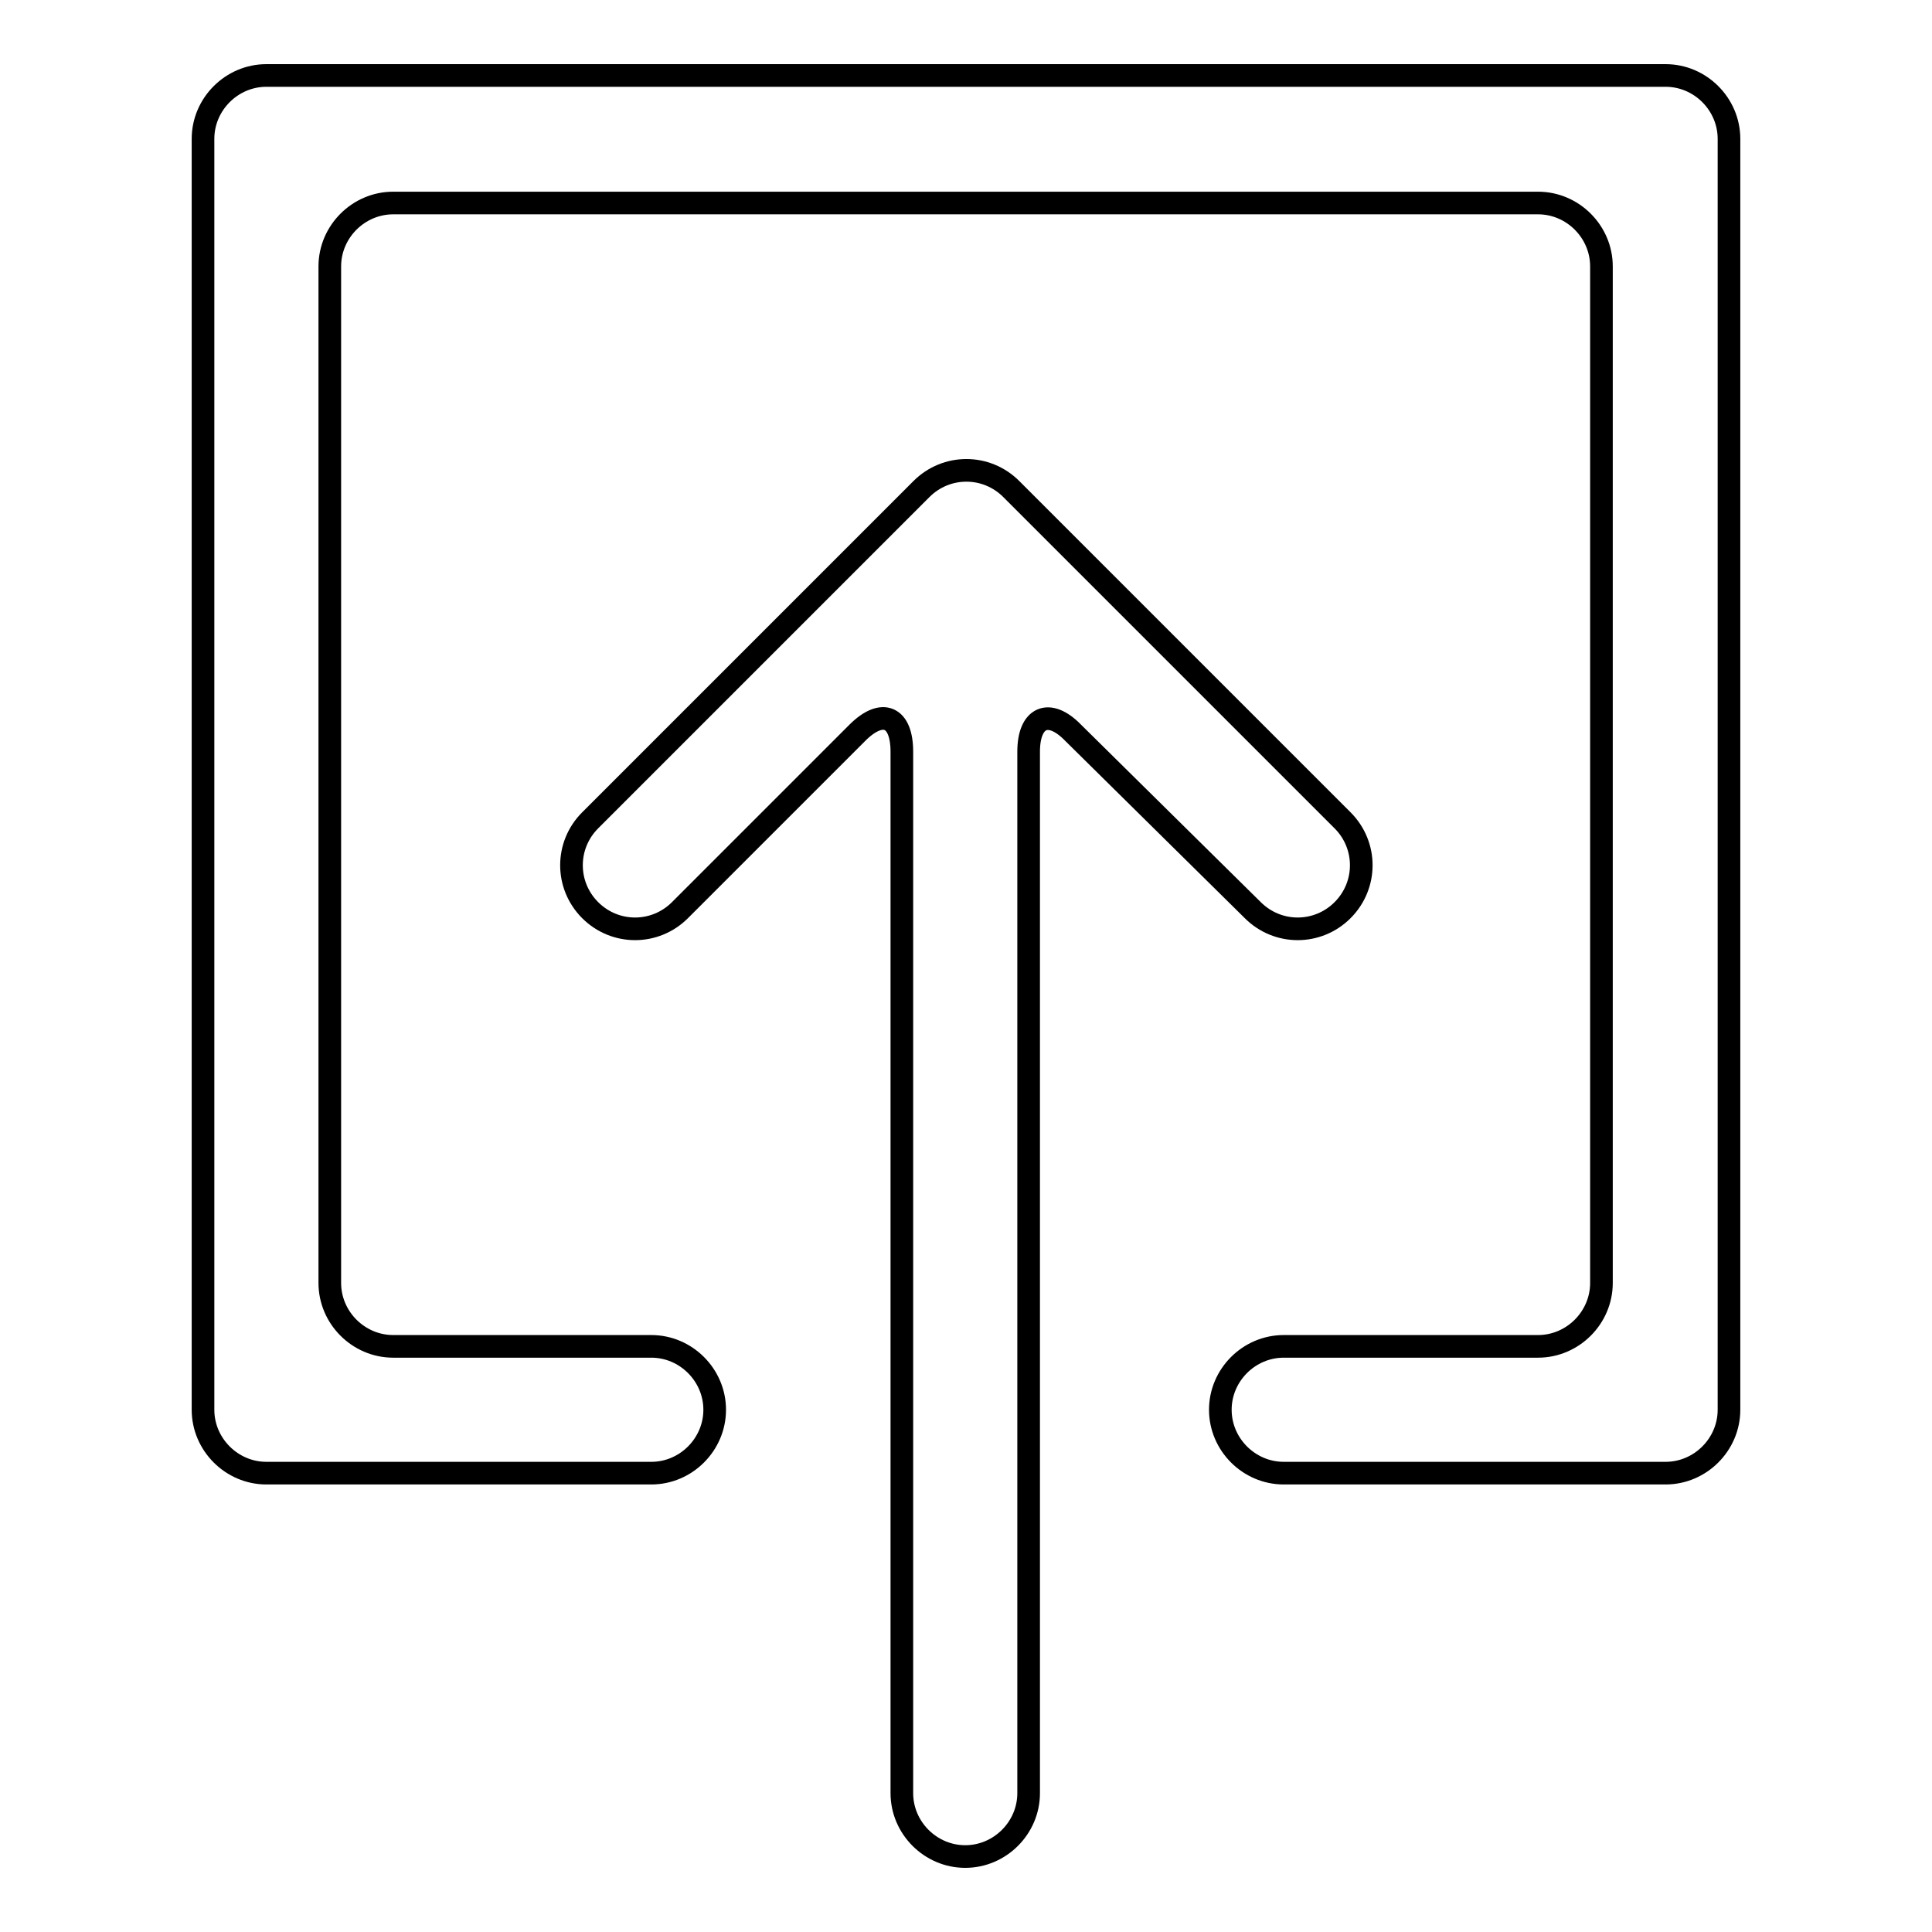
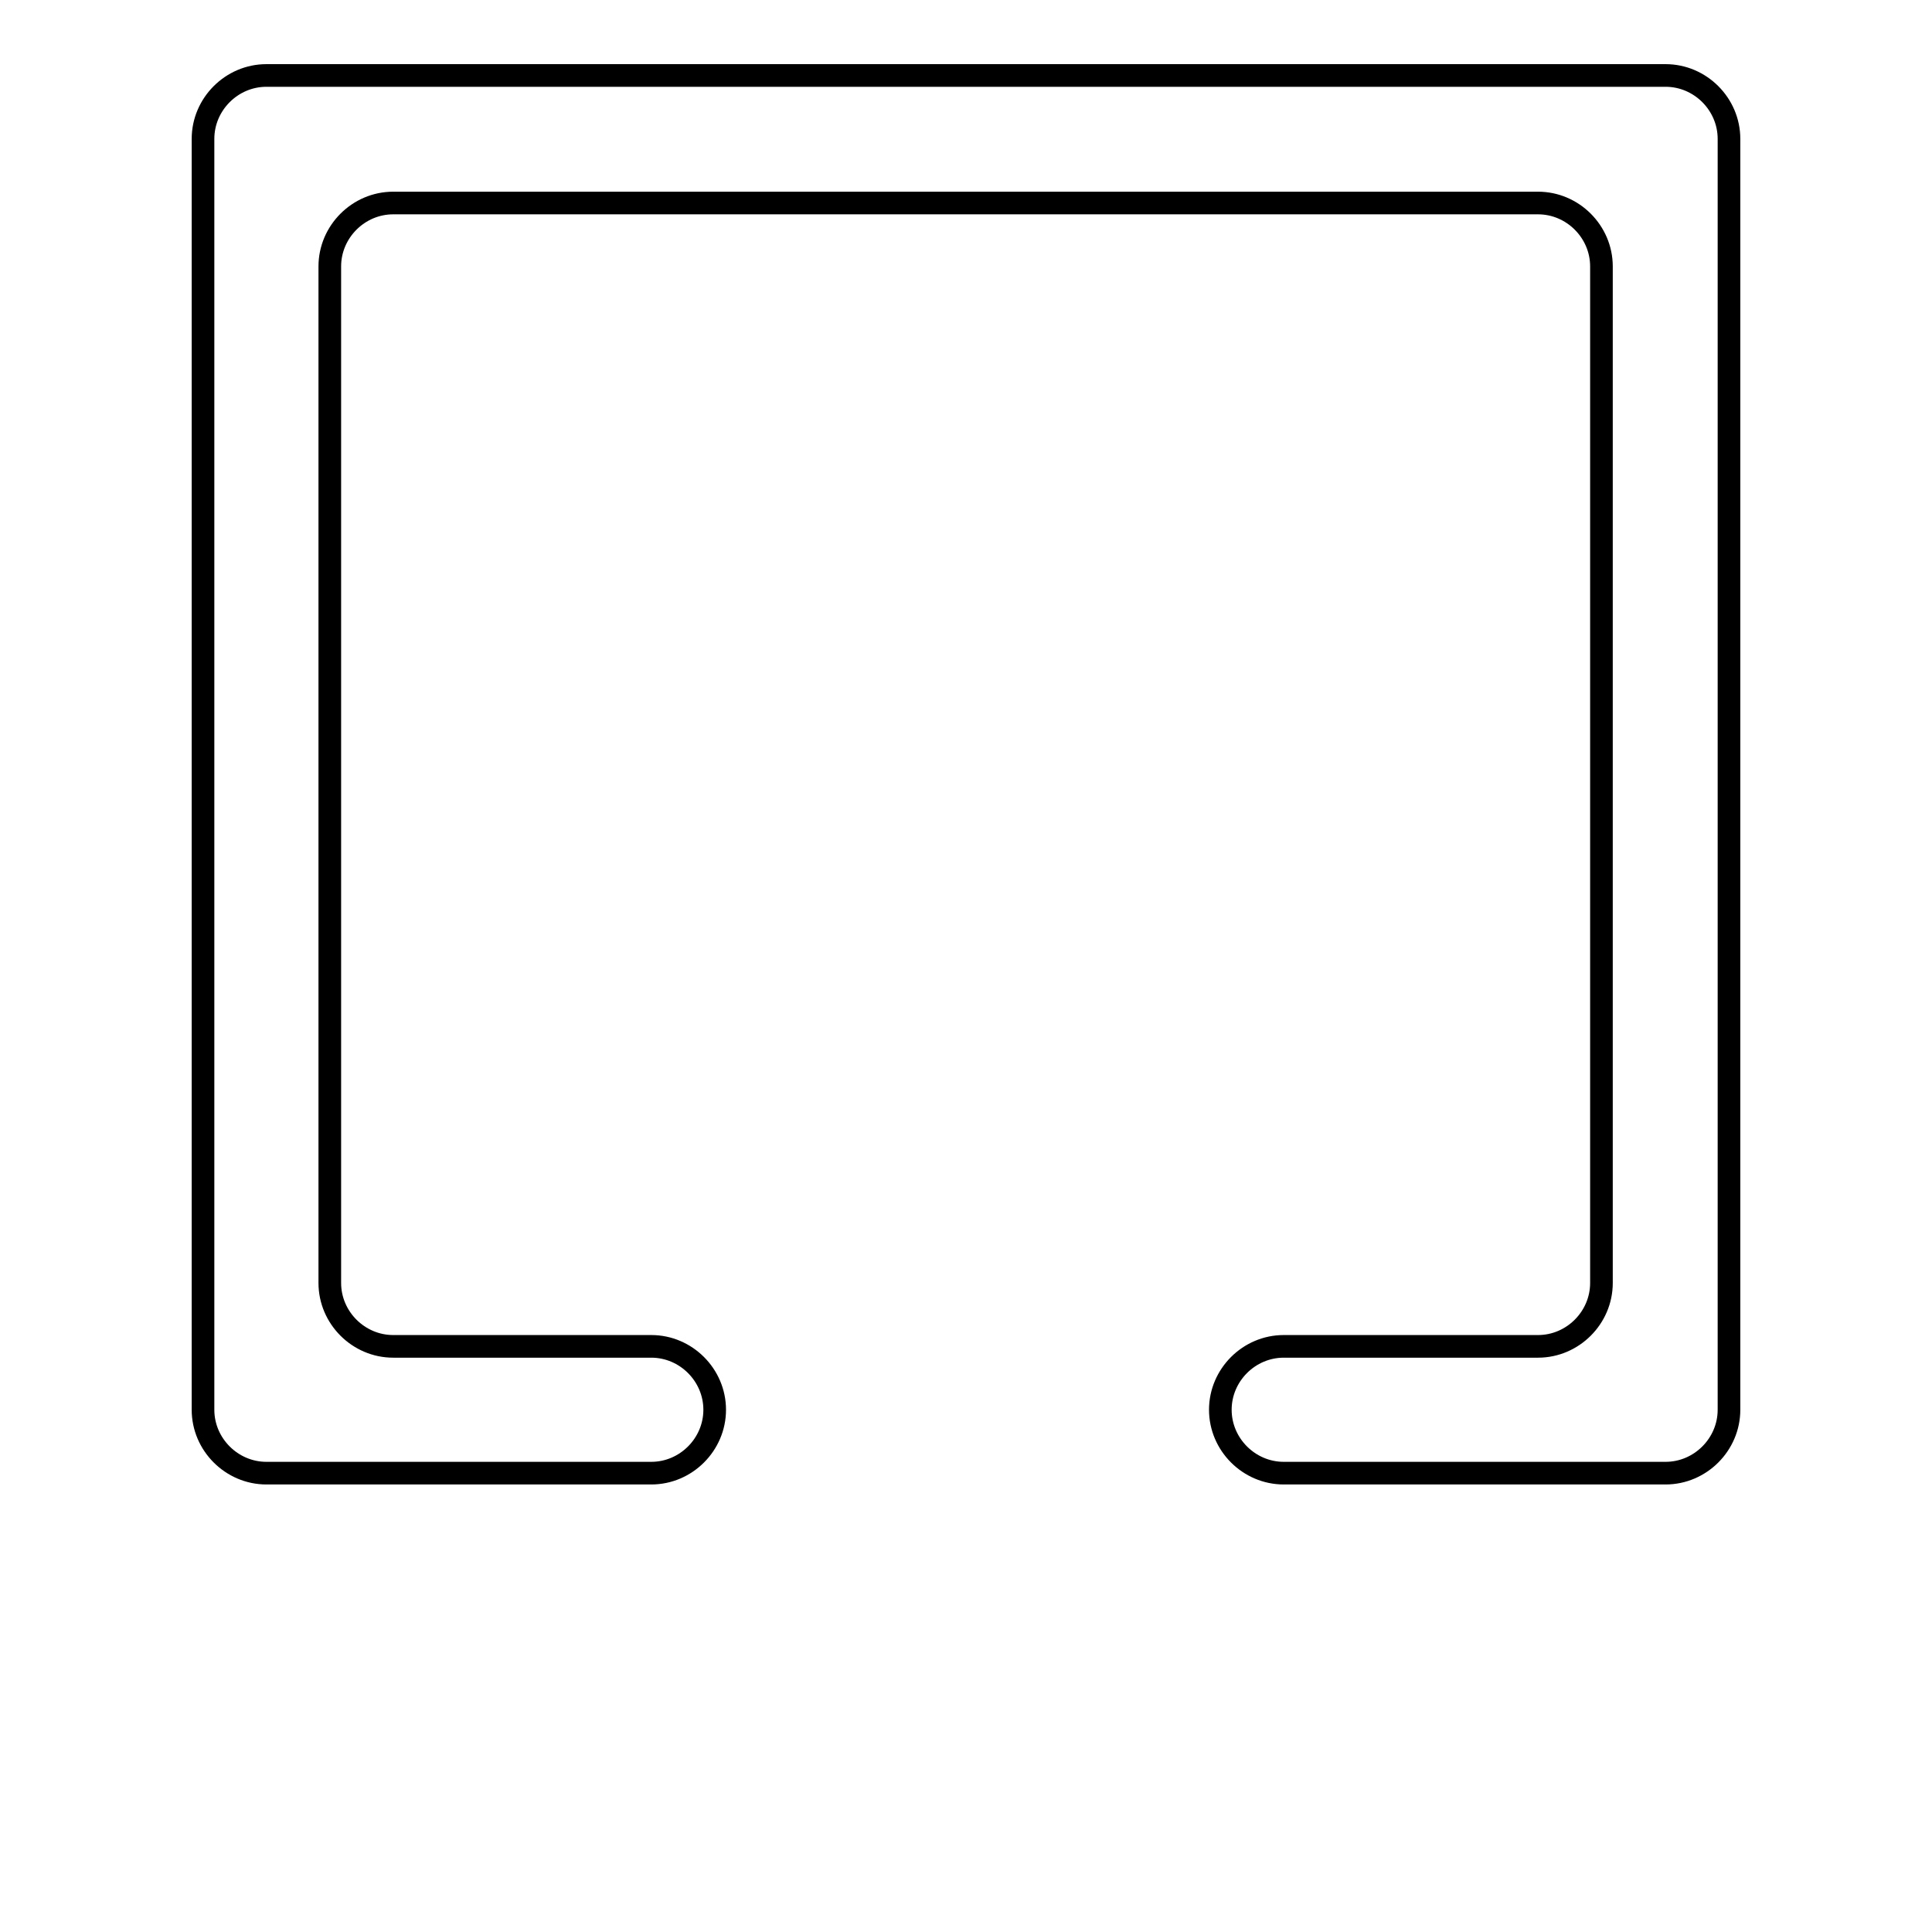
<svg xmlns="http://www.w3.org/2000/svg" version="1.1" x="0px" y="0px" viewBox="0 0 256 256" enable-background="new 0 0 256 256" xml:space="preserve">
  <g>
    <g>
-       <path stroke-width="3" fill-opacity="0" stroke="#000000" d="M166,120.6c3.3,3.3,8.6,3.3,11.9,0c3.3-3.3,3.3-8.6,0-11.9l-43.9-43.9c-3.3-3.3-8.6-3.3-11.9,0l-43.9,43.9c-3.3,3.3-3.3,8.6,0,11.9c3.3,3.3,8.6,3.3,11.9,0l23.5-23.5c3.3-3.3,5.9-2.2,5.9,2.5v138c0,4.6,3.8,8.4,8.4,8.4l0,0c4.6,0,8.4-3.8,8.4-8.4v-138c0-4.6,2.7-5.8,5.9-2.5L166,120.6z" />
      <path stroke-width="3" fill-opacity="0" stroke="#000000" d="M35.3,10c-4.6,0-8.4,3.8-8.4,8.4v168.4c0,4.6,3.8,8.4,8.4,8.4h51c4.6,0,8.4-3.8,8.4-8.4l0,0c0-4.6-3.8-8.4-8.4-8.4H52.1c-4.6,0-8.4-3.8-8.4-8.4V35.3c0-4.6,3.8-8.4,8.4-8.4h151.7c4.6,0,8.4,3.8,8.4,8.4V170c0,4.6-3.8,8.4-8.4,8.4h-33.7c-4.6,0-8.4,3.8-8.4,8.4l0,0c0,4.6,3.8,8.4,8.4,8.4h50.6c4.6,0,8.4-3.8,8.4-8.4V18.4c0-4.6-3.8-8.4-8.4-8.4H35.3z" />
    </g>
  </g>
</svg>